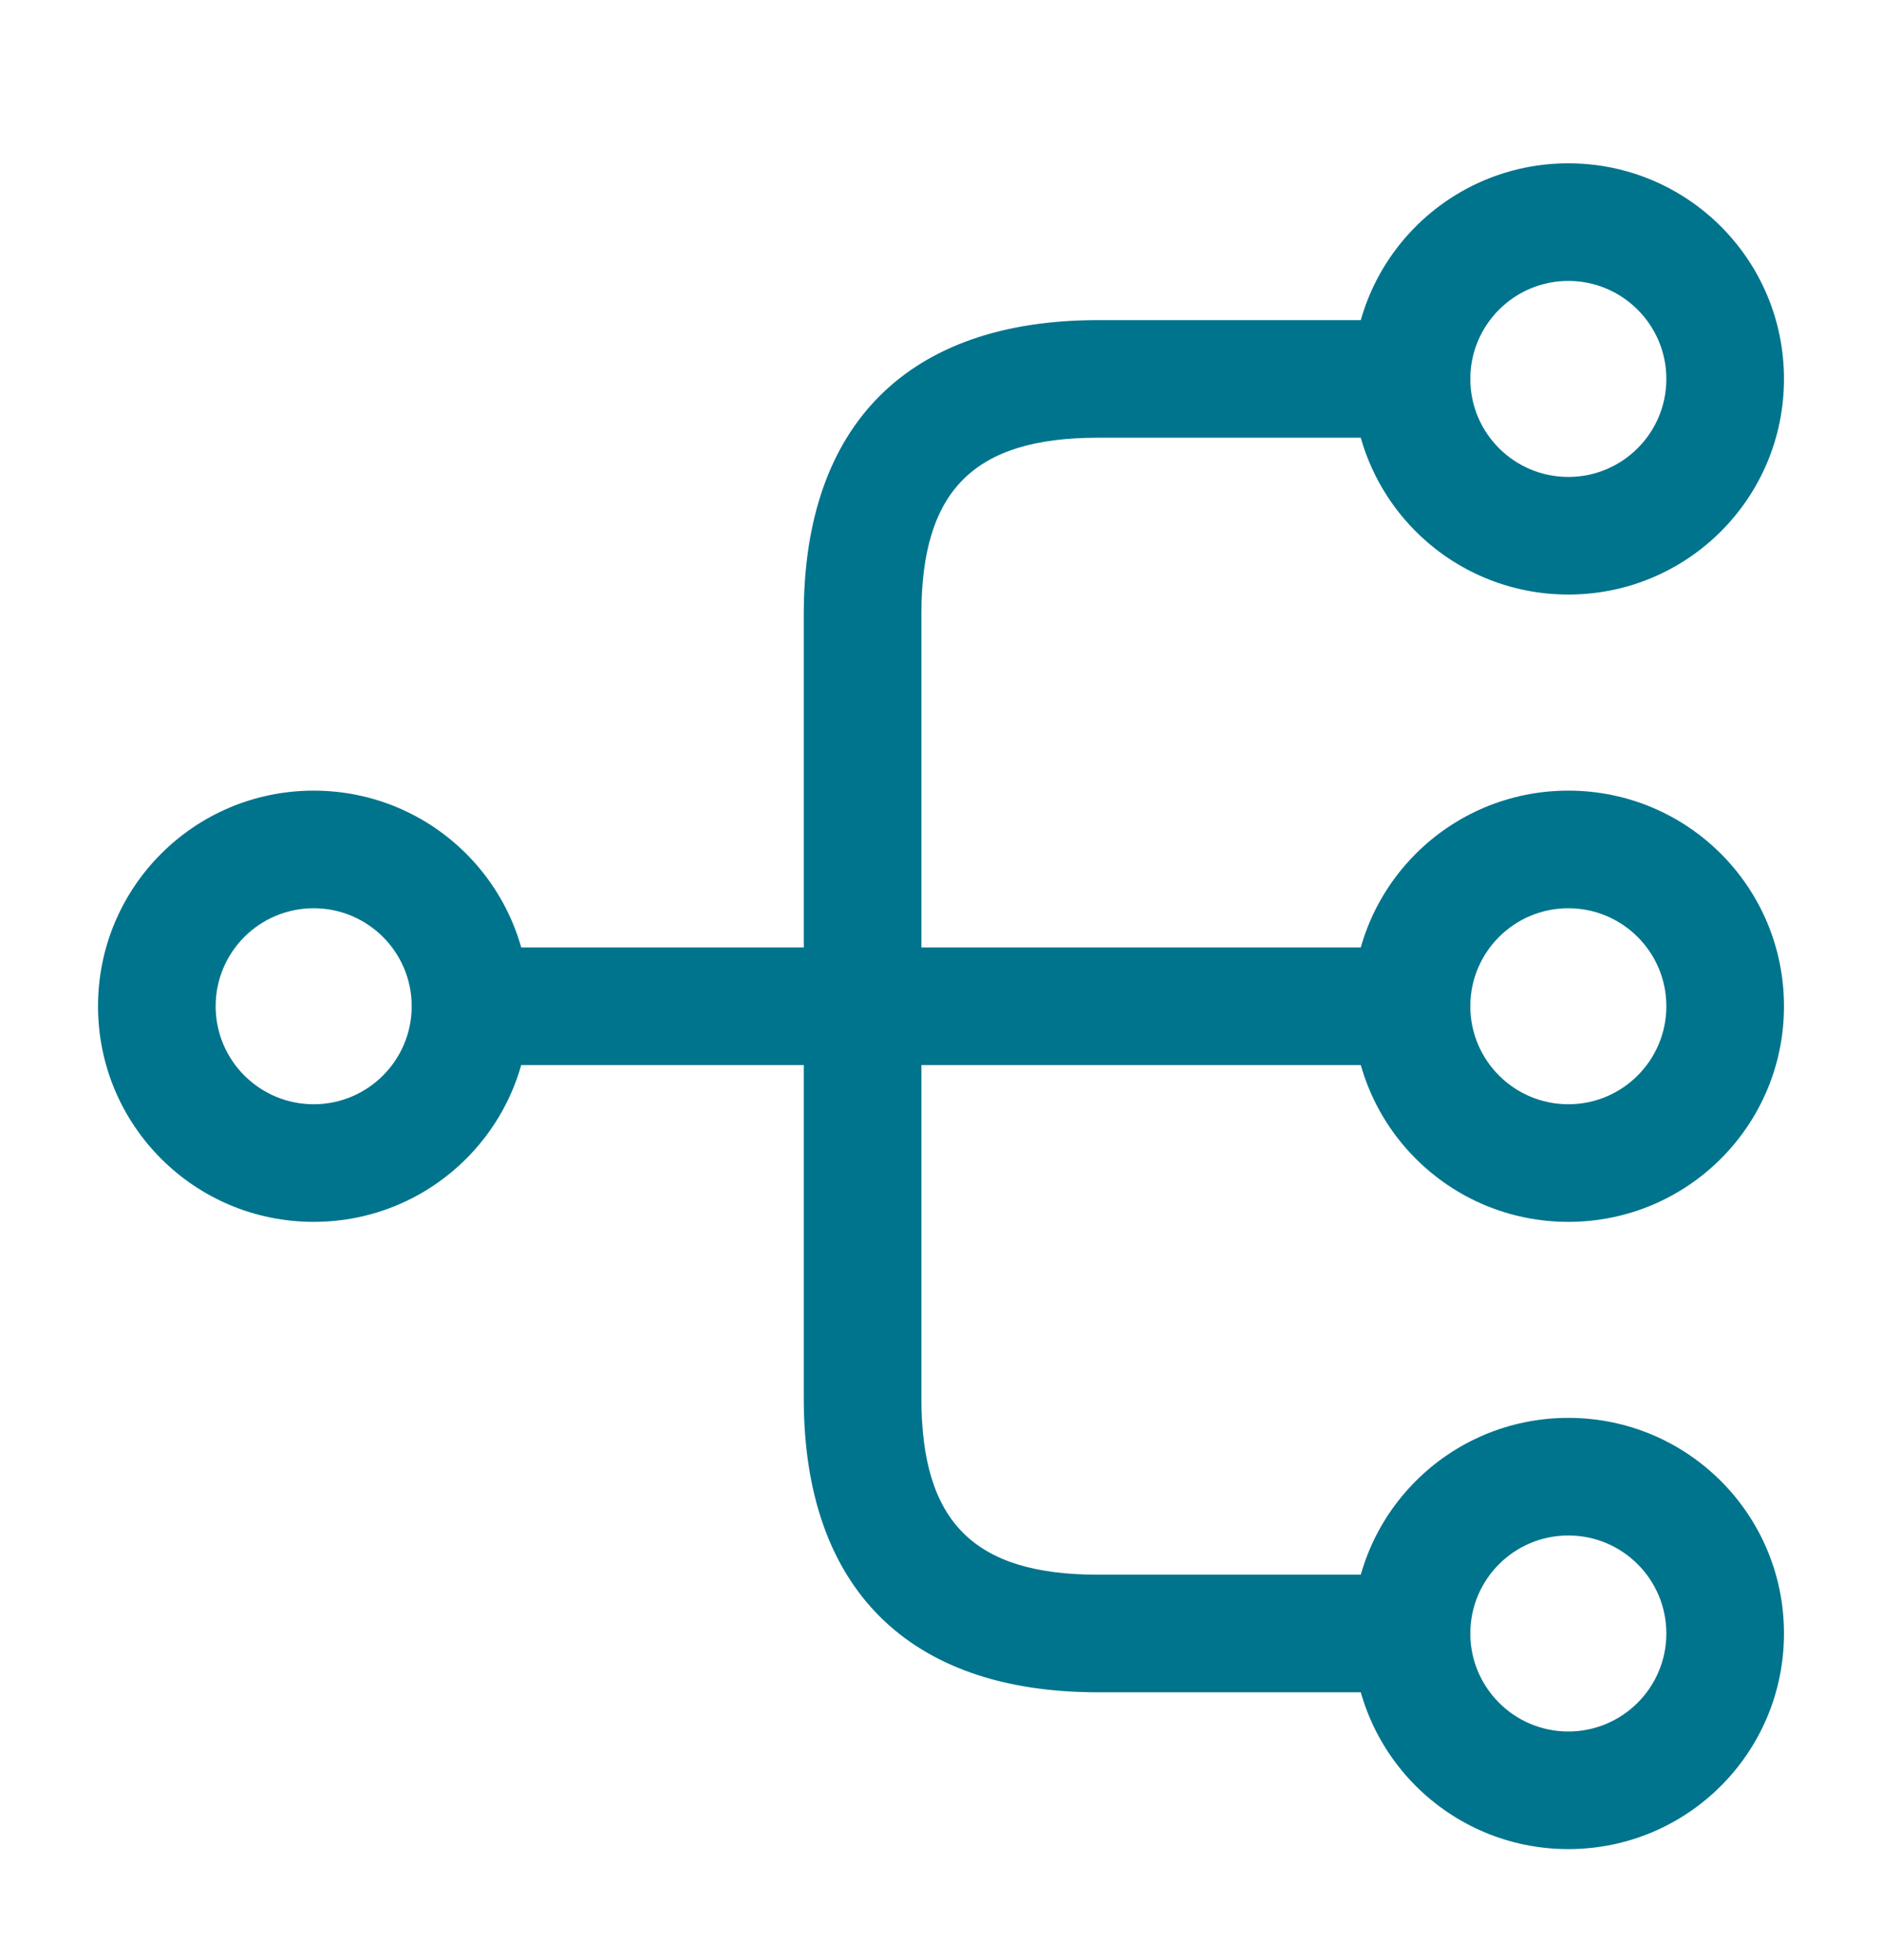
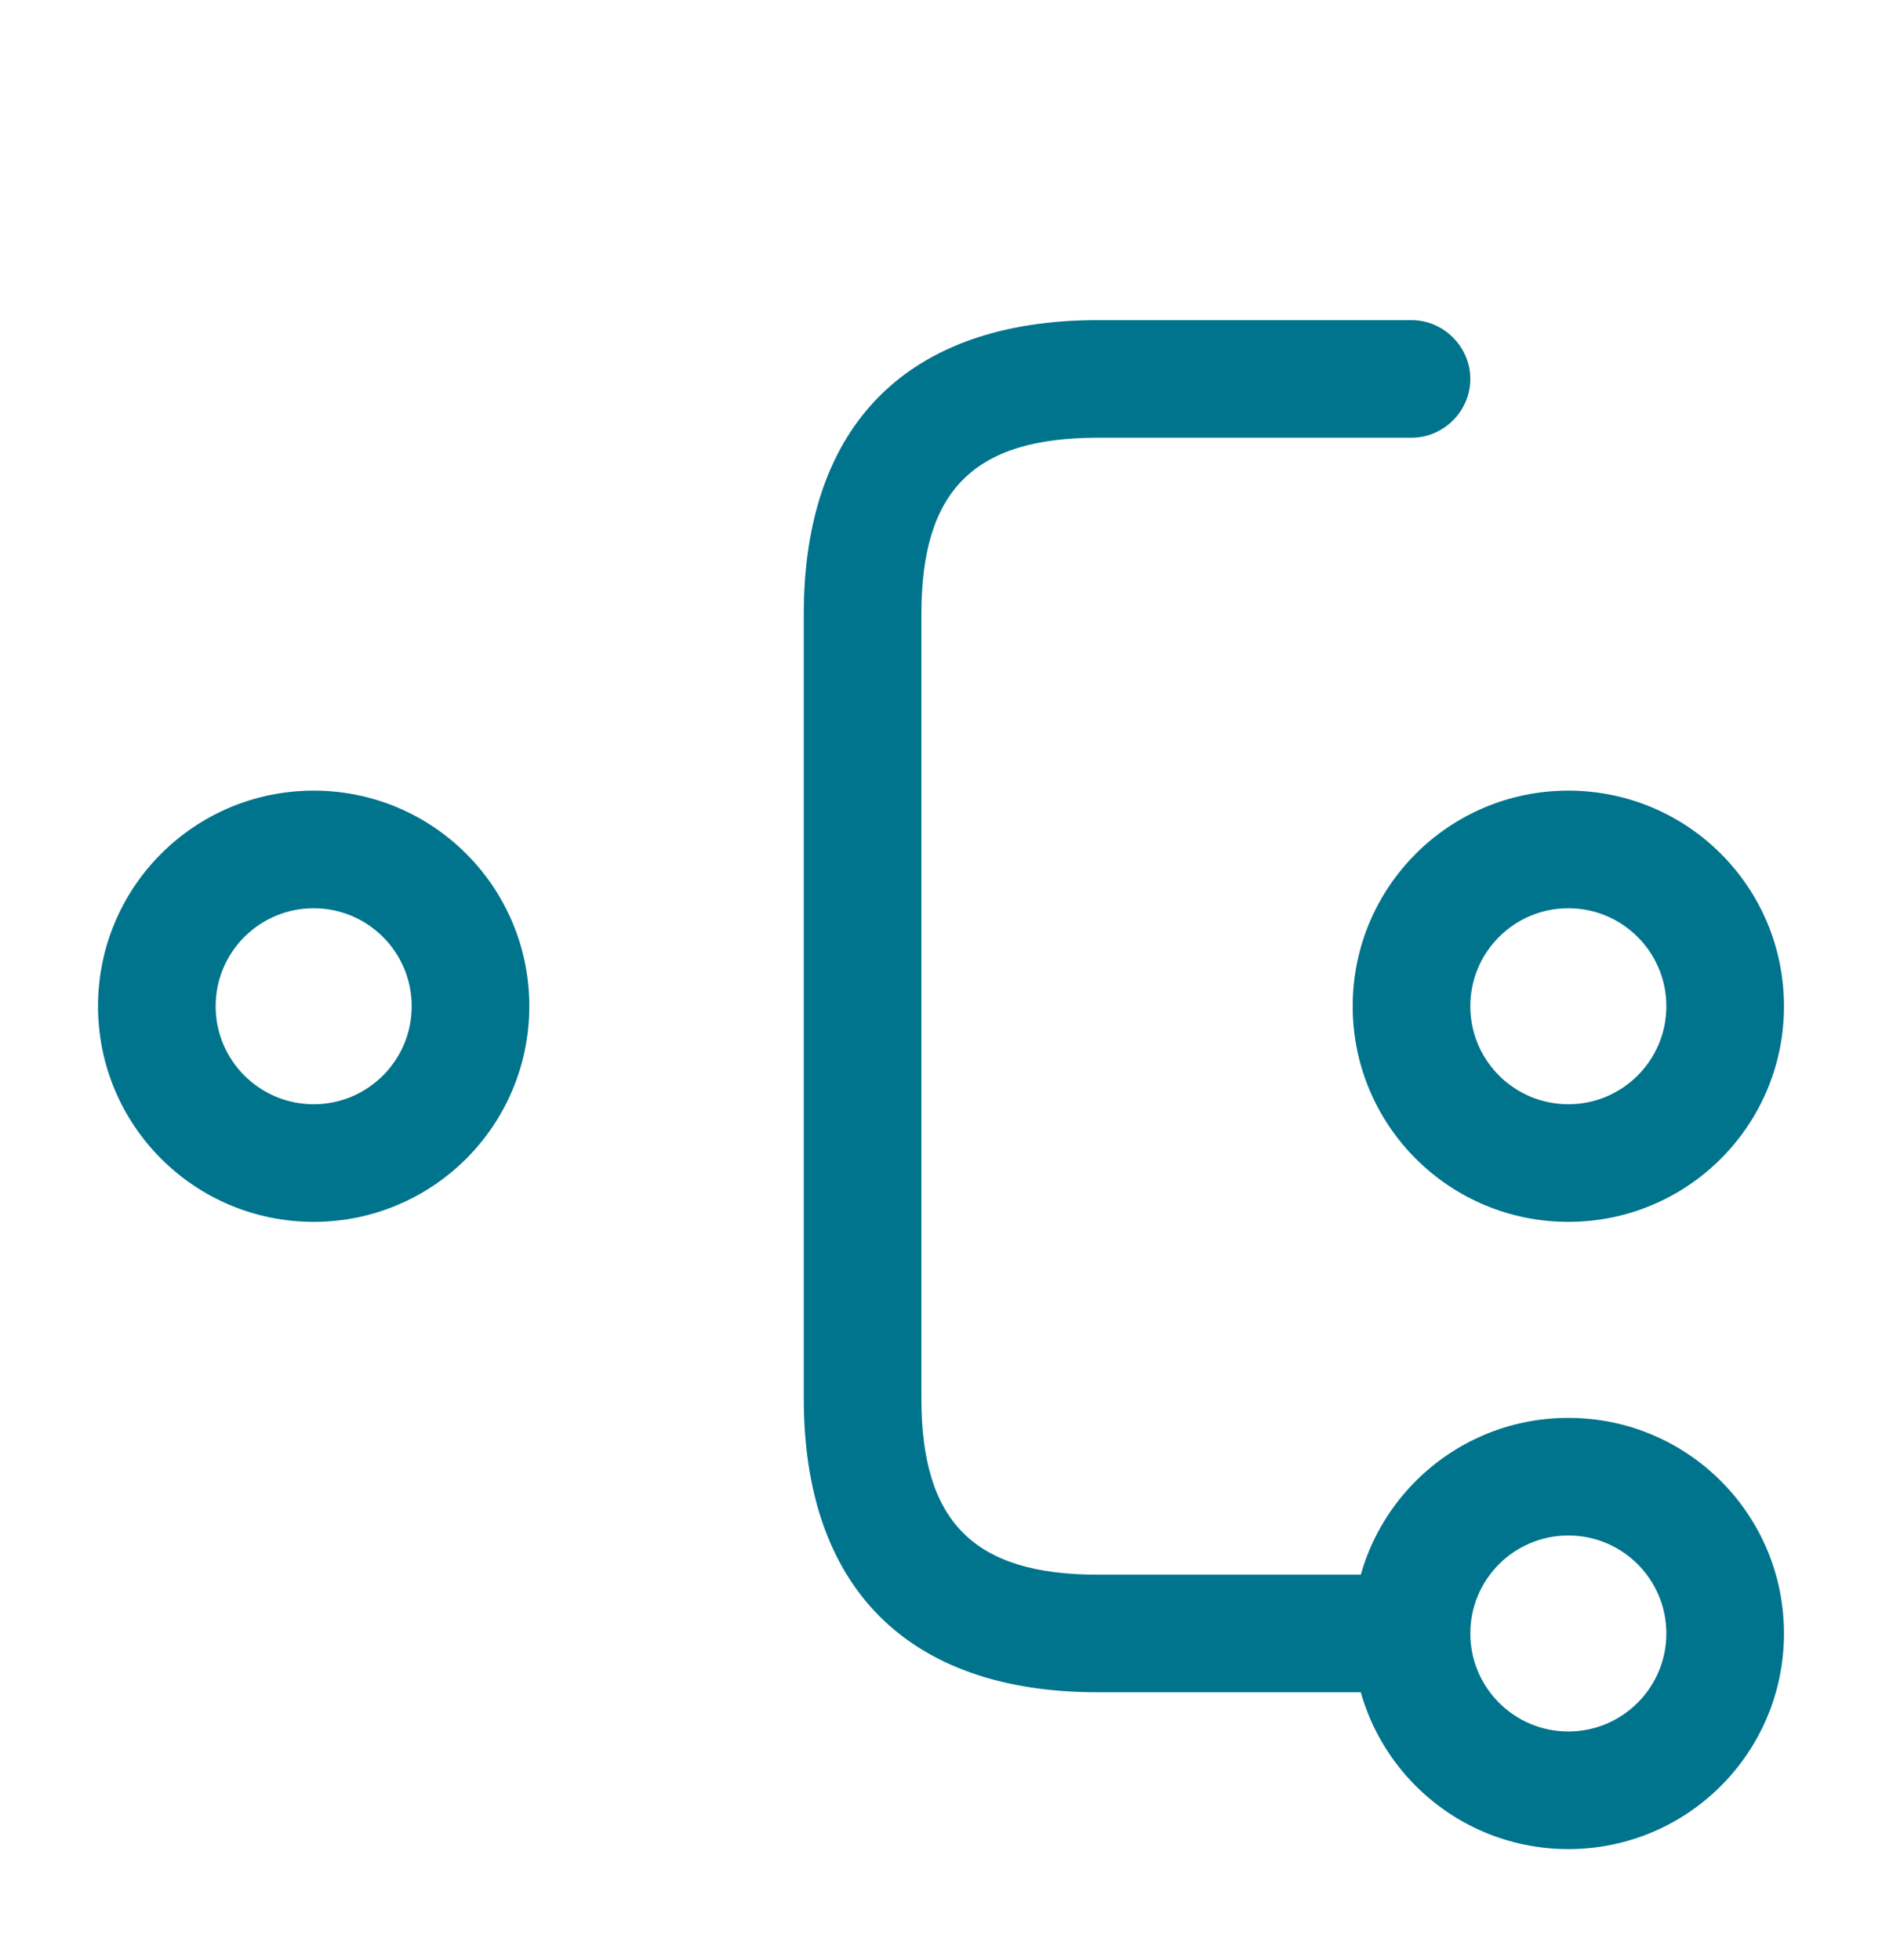
<svg xmlns="http://www.w3.org/2000/svg" width="24" height="25" viewBox="0 0 24 25" fill="none">
-   <path d="M20 15.584C18.48 15.584 17.25 14.354 17.25 12.834C17.25 11.313 18.48 10.084 20 10.084C21.52 10.084 22.75 11.313 22.75 12.834C22.75 14.354 21.52 15.584 20 15.584ZM20 11.584C19.31 11.584 18.75 12.143 18.75 12.834C18.75 13.524 19.31 14.084 20 14.084C20.69 14.084 21.25 13.524 21.25 12.834C21.25 12.143 20.69 11.584 20 11.584Z" fill="#00748D" />
-   <path d="M20 7.583C18.48 7.583 17.25 6.354 17.25 4.833C17.25 3.313 18.48 2.083 20 2.083C21.52 2.083 22.75 3.313 22.75 4.833C22.75 6.354 21.52 7.583 20 7.583ZM20 3.583C19.31 3.583 18.75 4.144 18.75 4.833C18.75 5.524 19.31 6.083 20 6.083C20.69 6.083 21.25 5.524 21.25 4.833C21.25 4.144 20.69 3.583 20 3.583Z" fill="#00748D" />
+   <path d="M20 15.584C18.48 15.584 17.25 14.354 17.25 12.834C17.25 11.313 18.48 10.084 20 10.084C21.52 10.084 22.75 11.313 22.75 12.834C22.75 14.354 21.52 15.584 20 15.584ZM20 11.584C19.31 11.584 18.75 12.143 18.75 12.834C18.75 13.524 19.31 14.084 20 14.084C20.69 14.084 21.25 13.524 21.25 12.834C21.25 12.143 20.69 11.584 20 11.584" fill="#00748D" />
  <path d="M20 23.584C18.48 23.584 17.25 22.354 17.25 20.834C17.25 19.314 18.48 18.084 20 18.084C21.52 18.084 22.75 19.314 22.75 20.834C22.75 22.354 21.52 23.584 20 23.584ZM20 19.584C19.31 19.584 18.75 20.143 18.75 20.834C18.75 21.523 19.31 22.084 20 22.084C20.69 22.084 21.25 21.523 21.25 20.834C21.25 20.143 20.69 19.584 20 19.584Z" fill="#00748D" />
  <path d="M4 15.584C2.48 15.584 1.25 14.354 1.25 12.834C1.25 11.313 2.48 10.084 4 10.084C5.52 10.084 6.75 11.313 6.75 12.834C6.75 14.354 5.52 15.584 4 15.584ZM4 11.584C3.31 11.584 2.75 12.143 2.75 12.834C2.75 13.524 3.31 14.084 4 14.084C4.69 14.084 5.25 13.524 5.25 12.834C5.25 12.143 4.69 11.584 4 11.584Z" fill="#00748D" />
-   <path d="M18 13.584H6C5.59 13.584 5.25 13.243 5.25 12.834C5.25 12.424 5.59 12.084 6 12.084H18C18.41 12.084 18.75 12.424 18.75 12.834C18.75 13.243 18.41 13.584 18 13.584Z" fill="#00748D" />
  <path d="M18 21.584H14C11.58 21.584 10.25 20.253 10.25 17.834V7.833C10.25 5.413 11.58 4.083 14 4.083H18C18.41 4.083 18.75 4.423 18.75 4.833C18.75 5.244 18.41 5.583 18 5.583H14C12.42 5.583 11.75 6.253 11.75 7.833V17.834C11.75 19.413 12.42 20.084 14 20.084H18C18.41 20.084 18.75 20.424 18.75 20.834C18.75 21.244 18.41 21.584 18 21.584Z" fill="#00748D" />
</svg>